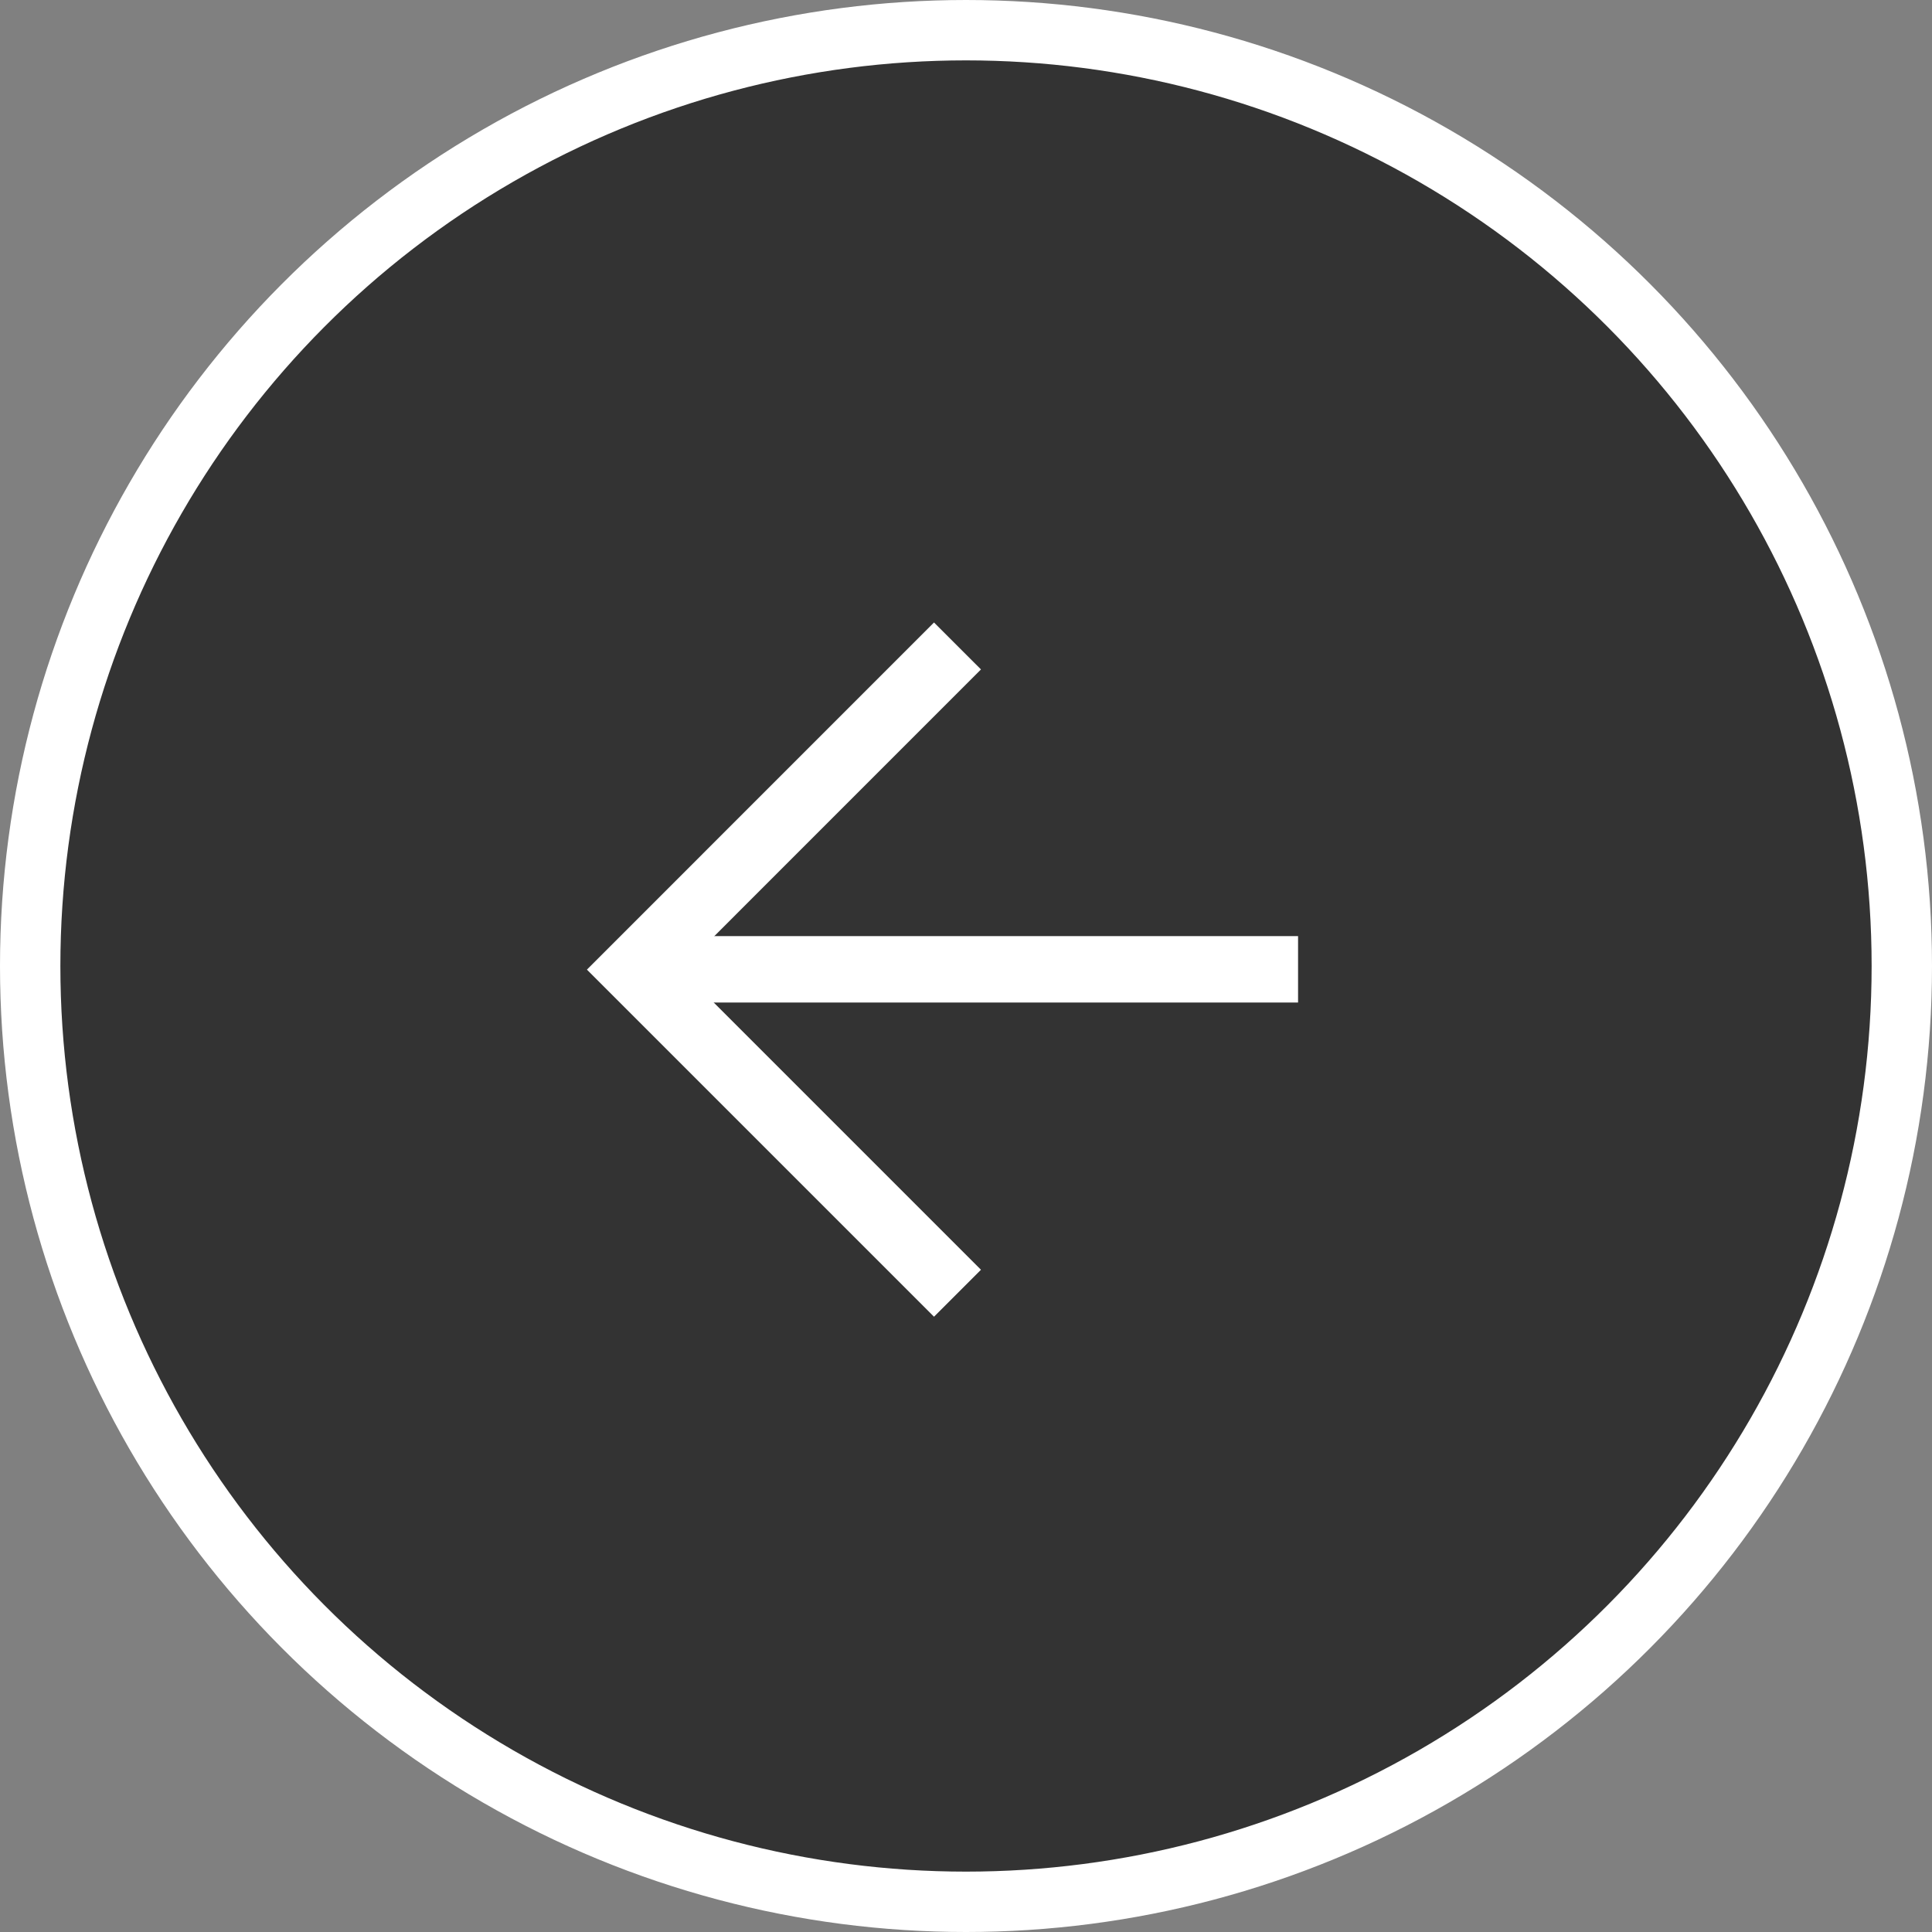
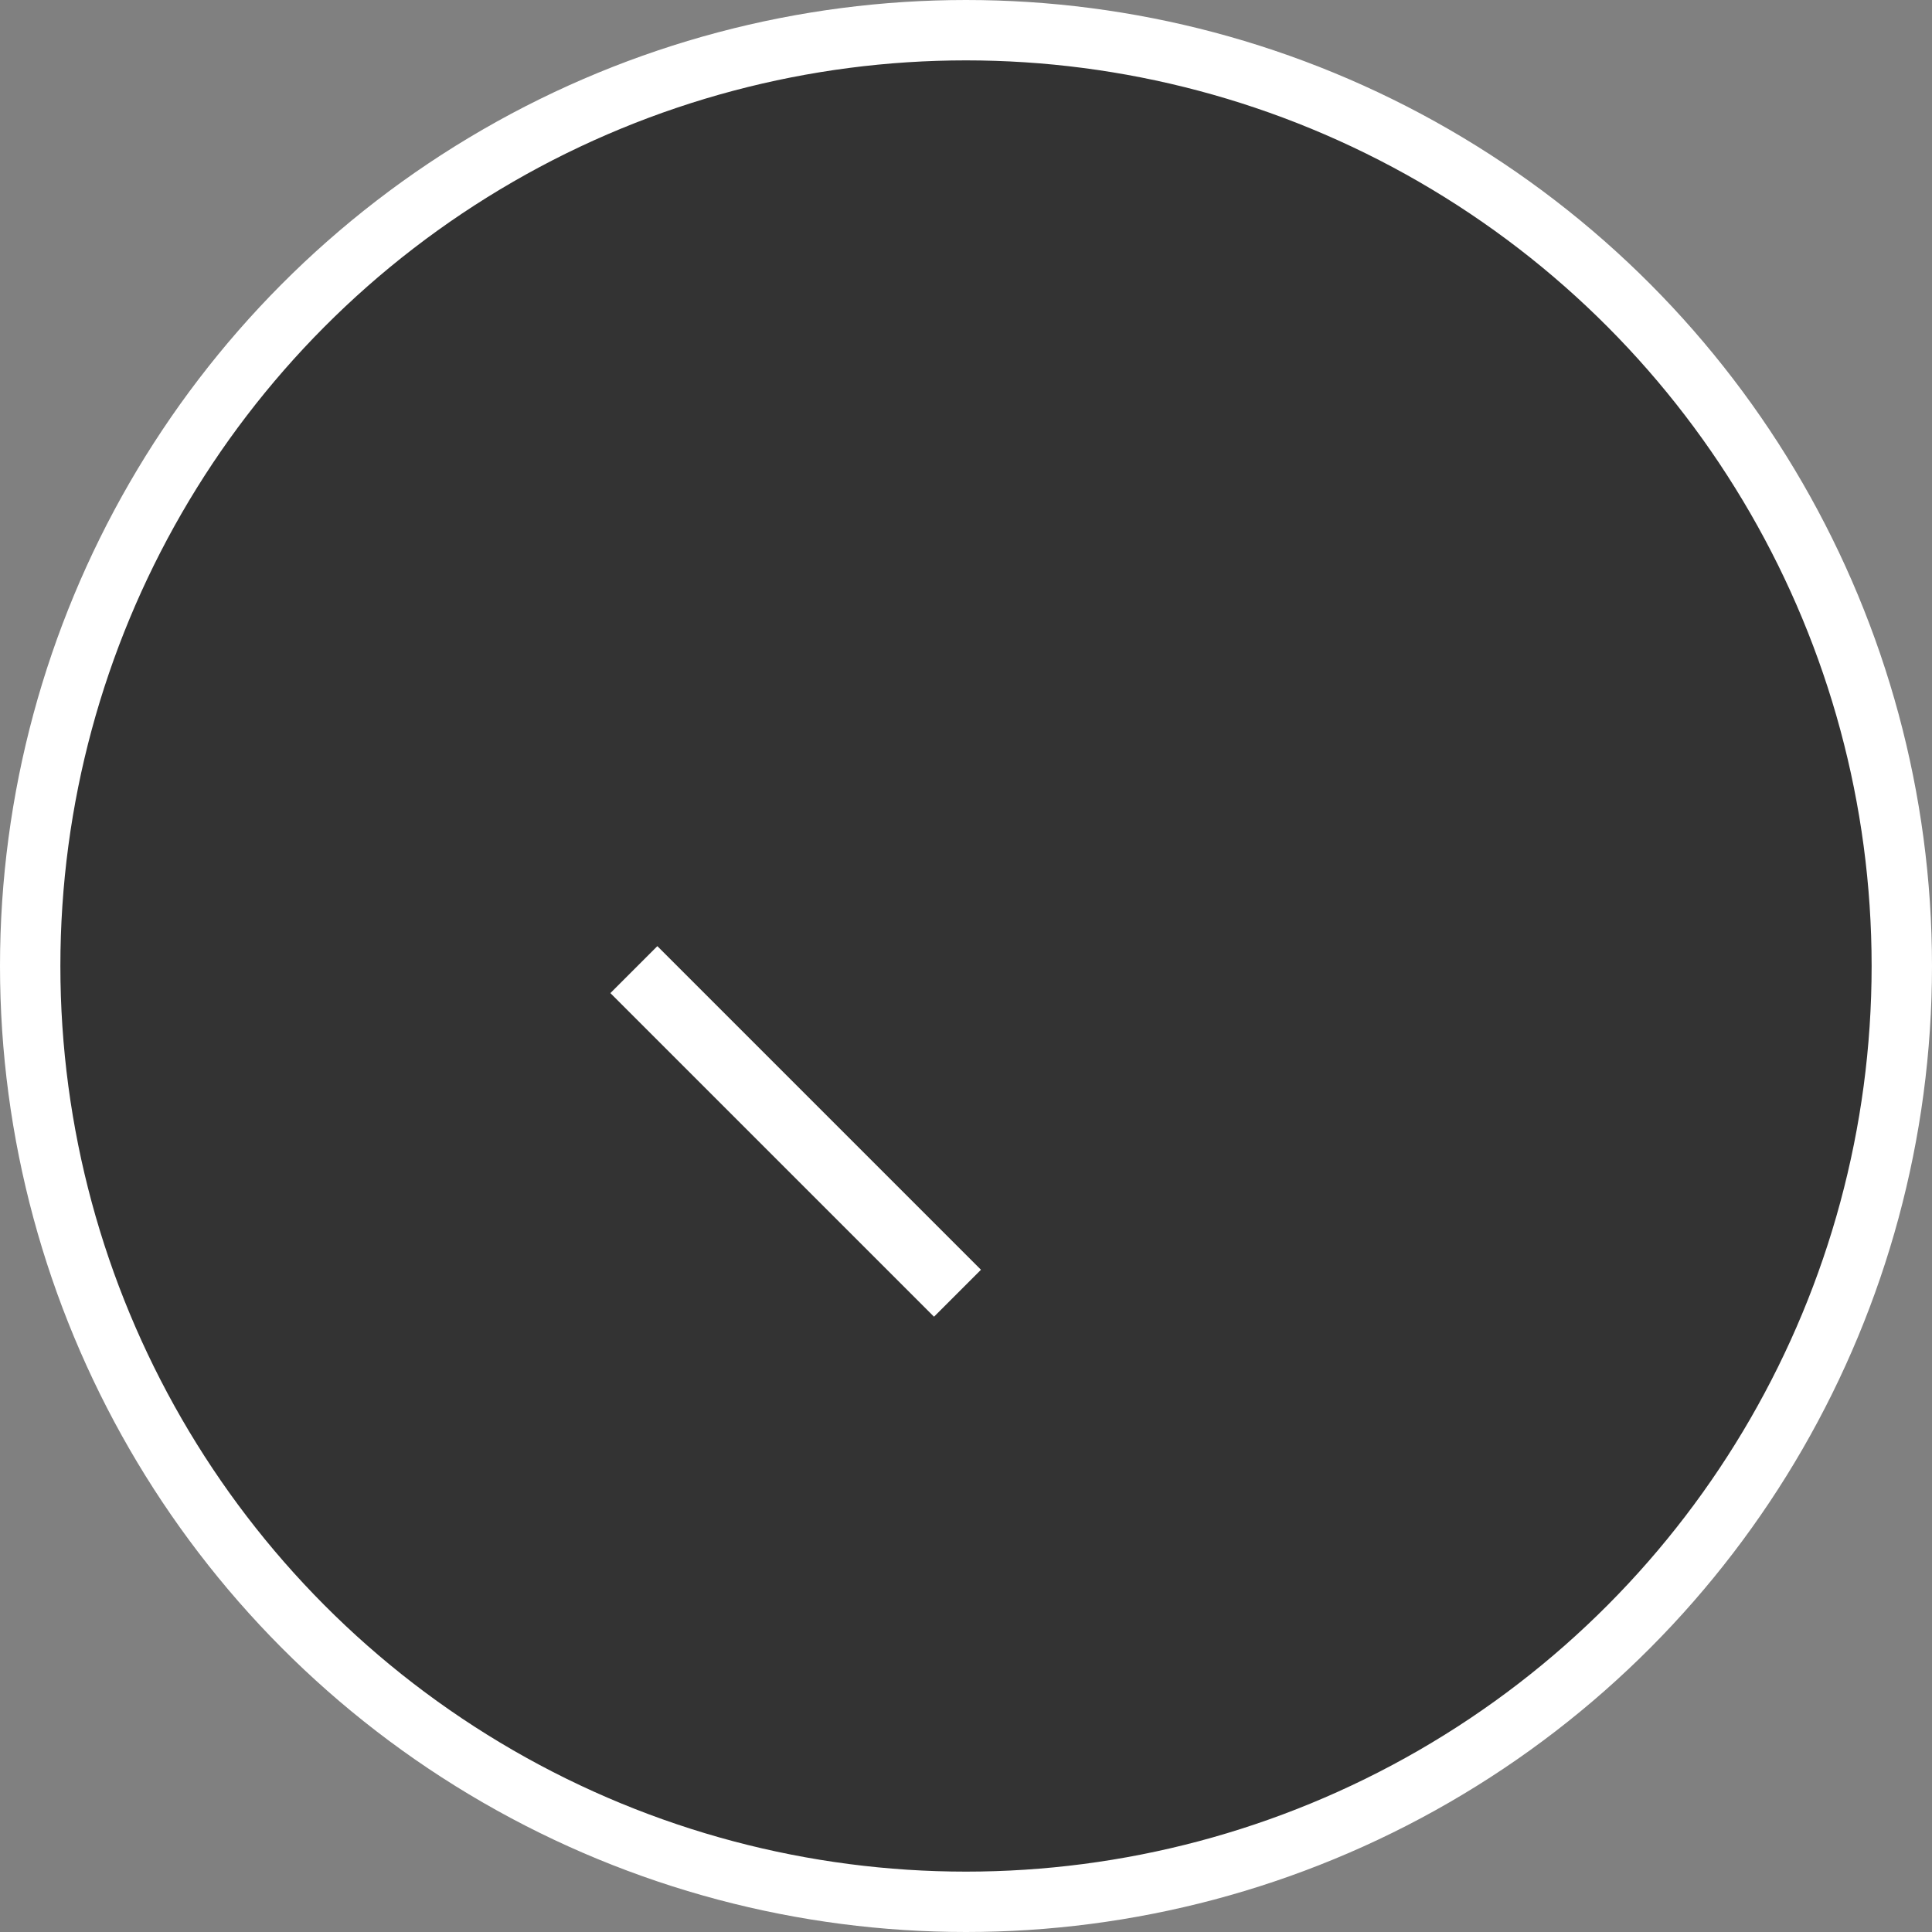
<svg xmlns="http://www.w3.org/2000/svg" width="32" height="32" viewBox="0 0 32 32" fill="none">
  <rect x="0" y="0" width="32" height="32" fill="#808080" stroke="none" />
  <circle cx="15" cy="15" r="15.5" transform="matrix(-1 0 0 1 31 1)" fill="#333333" stroke="white" />
-   <path d="M10.501 16.055H21.5" stroke="white" stroke-width="1.1" />
-   <path d="M15.859 21.42L10.499 16.06L15.859 10.699" stroke="white" stroke-width="1.1" />
+   <path d="M15.859 21.42L10.499 16.06" stroke="white" stroke-width="1.1" />
</svg>